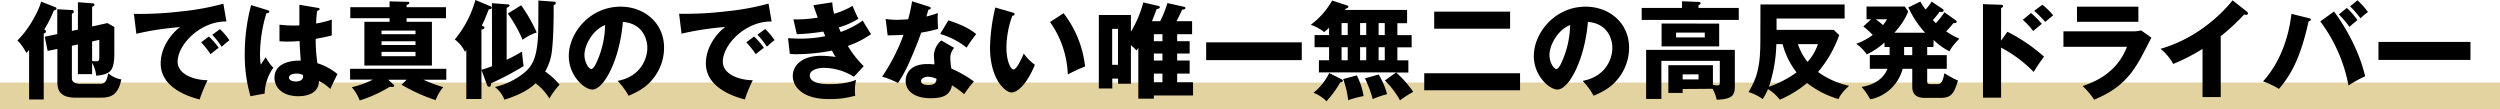
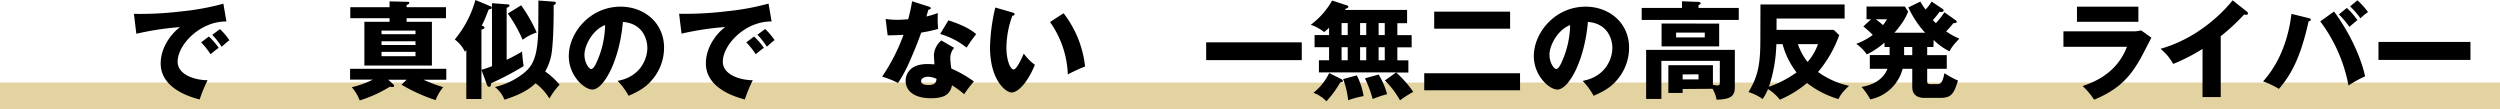
<svg xmlns="http://www.w3.org/2000/svg" viewBox="0 0 944.64 41.18">
  <defs>
    <style>.cls-1{fill:none;stroke:#e3d3a1;stroke-miterlimit:10;stroke-width:10px;}</style>
  </defs>
  <g id="レイヤー_2" data-name="レイヤー 2">
    <g id="コンテンツ">
      <line class="cls-1" y1="36.18" x2="944.64" y2="36.18" />
-       <path d="M16.52,37.59H11V18.88c-.32.4-.64.76-1,1.12-2-3.44-2.88-4.2-3.44-4.72C11.36,10.72,15,3.12,15.52.6l5.4,2.12a.55.55,0,0,1,.44.52c0,.32-.44.6-1,.68a47.37,47.37,0,0,1-3.64,7.24c.36.16.64.32.64.76s-.52.64-.84.76ZM29.44,11.2V.84l5.36.4c.44,0,.88.08.88.6,0,.32-.48.6-.88.72V10l5.8-1.28,2.6,1.48V20.32c0,4.52-.92,5.76-1.36,6.32-1,1.28-3.64,1.92-5.52,1.92a11.34,11.34,0,0,0-1.52-4.8V28H29.44V16.8l-2.28.48V29.56c0,1.64,1.44,2.11,3.36,2.11h7.4c2.08,0,2.44-1.55,3-4A9.67,9.67,0,0,0,45.84,30c-1.24,6.27-4.32,6.91-8,6.91H28.68c-6.6,0-7-3.36-7-6.28V18.48L18,19.24l-1.08-5.36,4.72-1V3.48l5.44.32c.2,0,.8,0,.8.6,0,.36-.24.56-.72.8v6.48Zm5.36,4.48v7.4c.4,0,1.16.08,1.6.08s1.12,0,1.12-1.12v-7Z" />
      <path d="M85.56,8.12C75.68,8,67.12,16.84,67.12,23.32c0,4.64,5.88,6.92,11.32,7a53.79,53.79,0,0,0-3,7.27C72.2,36.75,60.72,33.55,60.72,24c0-7.4,5.72-12.72,7.36-13.76a109.06,109.06,0,0,0-16.56,2.52L50.6,5.24a129.62,129.62,0,0,0,17.8-.92,96.13,96.13,0,0,0,16-2.92ZM78.92,13.8a24.82,24.82,0,0,1,3.72,4.28c-1.12.8-1.68,1.24-3.08,2.4A32.32,32.32,0,0,0,76,16ZM83.12,11a25.38,25.38,0,0,1,3.56,4.2c-1,.76-1.68,1.36-2.92,2.48a29.62,29.62,0,0,0-3.56-4.52Z" />
-       <path d="M101.24,3.88c.32.12.52.28.52.56,0,.48-.76.56-1.12.6a55.22,55.22,0,0,0-2.4,15.4,28.33,28.33,0,0,0,.28,4c.52-.76,1.36-2,1.88-2.84a16.76,16.76,0,0,0,2.88,4A17.71,17.71,0,0,0,100,35.35l-5.36,1a56.34,56.34,0,0,1-2.16-16.11,72.07,72.07,0,0,1,2.4-18.32Zm19-.88c.2,0,.52.08.52.44s-.56.6-.92.64a44.23,44.23,0,0,0-.4,4.8,36.15,36.15,0,0,0,5.92-1.48v6c-.92.24-2.76.68-6.08,1.28a64.64,64.64,0,0,0,.64,9.2,22.32,22.32,0,0,1,7.6,4.12c-.64,1.16-1.84,3.75-2.72,5.63a14.31,14.31,0,0,0-4.28-3c-.16,5.12-5.28,5.72-7.8,5.72-6,0-9-3.27-9-7,0-4.76,4.72-6.56,9.92-6.44-.32-4.56-.36-5.08-.44-7.4-2.28.2-3.92.2-4.6.2a29.58,29.58,0,0,1-3-.12V9.32a42.4,42.4,0,0,0,7.52.28c0-1.68,0-5.2,0-7.8ZM112,27.8c-.88,0-2.8.28-2.8,1.52,0,1,1.32,1.47,2.6,1.47.32,0,2.72,0,2.72-1.95a1.1,1.1,0,0,0-.08-.52A5.67,5.67,0,0,0,112,27.8Z" />
      <path d="M153.68,30.12h-7l1.72,1.55c.44.41.52.49.52.72,0,.49-.56.49-.72.49a3.61,3.61,0,0,1-.88-.13,49.75,49.75,0,0,1-11.4,5.2,16.62,16.62,0,0,0-3-5,35.69,35.69,0,0,0,8-2.88h-8.64V26h36.36v4.12H160a54.68,54.68,0,0,0,7.48,2.8,17.17,17.17,0,0,0-2.88,4.91A64.57,64.57,0,0,1,151.72,32Zm14.84-27.4V6.88H153.64V8.24h9.56V24.76H137.68V8.24h9.52V6.88H132.36V2.72H147.2V.52l6.44.16c.76,0,1,0,1,.4s-.28.52-1,.8v.84Zm-24.36,10.2H157V11.56H144.16ZM157,15.6H144.16V17H157Zm0,4H144.16v1.64H157Z" />
      <path d="M185.88,1.2l5.8.44c.48,0,.84.12.84.48s-.76.72-1.08.84V22.6c.4-.2,2.36-1.08,5.84-3.12,0,.36,0,.64.24,2.84a21.31,21.31,0,0,0,.36,2.64,110,110,0,0,1-12.32,6.51c0,.73-.08,1.32-.8,1.32-.4,0-.64-.44-.72-.63l-2.12-5.76v11H176.2V18.92l-.52.64a12.36,12.36,0,0,0-3.84-4.64A40.09,40.09,0,0,0,179.64,0l5.56,2.32c.12,0,.6.24.6.56,0,.6-.8.6-1.08.64-.2.4-.32.72-1.48,3.6-.36.88-.84,1.8-1.2,2.56.6.24,1,.36,1,.8s-.76.64-1.12.68v15.2a35,35,0,0,0,4-1.36Zm17.56-1,6,.44c.36,0,.56.16.56.52s-.12.44-.8.8c0,.36.12,10.6-.64,17.16A19.73,19.73,0,0,1,206,27a28.6,28.6,0,0,1,5.44,5,27.79,27.79,0,0,0-3.84,5.23,19.85,19.85,0,0,0-5.24-5.76c-1.56,1.49-4.48,3.92-11.76,6.2A11,11,0,0,0,187,32.88a27.69,27.69,0,0,0,10.6-5c3.68-2.88,5.8-6.2,5.8-18.68ZM196.92,2a58.55,58.55,0,0,1,5.88,10.28,17.74,17.74,0,0,0-5.32,2.76,53.62,53.62,0,0,0-5.6-9.92Z" />
      <path d="M233.36,30.56C242,29,244.6,22.24,244.6,18.08c0-3.24-1.72-9.2-9.24-9.8-1.24,14.64-7.28,25.55-11.52,25.55-3.12,0-8.92-5.27-8.92-12.67,0-8.6,7.84-18.64,19.6-18.64,8.76,0,16.4,6,16.4,15.52A18.63,18.63,0,0,1,246.2,30.4c-2.44,2.83-5.28,4.31-8.68,5.79A25.89,25.89,0,0,0,233.36,30.56Zm-12.52-9.88c0,3.08,1.72,5.4,2.56,5.4s1.72-1.8,2.16-2.84a35,35,0,0,0,3.08-13.76C224,11.2,220.84,17.08,220.84,20.68Z" />
      <path d="M291.56,8.12c-9.88-.16-18.44,8.72-18.44,15.2,0,4.64,5.88,6.92,11.32,7a53.79,53.79,0,0,0-3,7.27c-3.24-.88-14.72-4.08-14.72-13.63,0-7.4,5.72-12.72,7.36-13.76a109.06,109.06,0,0,0-16.56,2.52l-.92-7.52a129.62,129.62,0,0,0,17.8-.92,96.13,96.13,0,0,0,16-2.92Zm-6.64,5.68a24.82,24.82,0,0,1,3.72,4.28c-1.12.8-1.68,1.24-3.08,2.4A32.32,32.32,0,0,0,282,16Zm4.2-2.84a25.38,25.38,0,0,1,3.56,4.2c-1,.76-1.68,1.36-2.92,2.48a29.62,29.62,0,0,0-3.56-4.52Z" />
-       <path d="M314.48.88a23.25,23.25,0,0,0,.68,4.32,28.78,28.78,0,0,0,7-3,48.74,48.74,0,0,0,2.2,4.88,29.51,29.51,0,0,1-7.44,3.28c.52,1.24.6,1.36.76,1.72A33.8,33.8,0,0,0,326,7.76c.44.88,2.68,4.44,3.12,5.16a36,36,0,0,1-8.76,4.44,38.74,38.74,0,0,0,6,7.64l-3.72,4a21.72,21.72,0,0,0-11.4-3.36c-1.68,0-5.24.56-5.24,2.88,0,1.92,2.16,3.27,7,3.27,1.84,0,6.68,0,10.48-1.63a18.06,18.06,0,0,0-.44,4.27,9,9,0,0,0,.12,1.72,33.92,33.92,0,0,1-10,1.28c-10.28,0-13.6-4.92-13.6-8.75,0-4.28,3.92-7.6,10.64-7.6a42.49,42.49,0,0,1,5.56.44,20.38,20.38,0,0,1-1.4-2.4A71.45,71.45,0,0,1,301,20.48a24.29,24.29,0,0,1-2.56-.12l-.68-5.92c2.44.12,4,.16,4.88.16a48.49,48.49,0,0,0,9.2-.92c-.2-.44-.32-.8-.76-1.76a76.64,76.64,0,0,1-10,1l-1.28-5.6A48.14,48.14,0,0,0,309,6.64c-.92-2.4-1.2-3.36-1.64-4.68Z" />
      <path d="M334.64,7.16a28.63,28.63,0,0,0,4.44.32c1.16,0,2.36-.08,4.08-.2a61.78,61.78,0,0,0,1.48-6.8l6.28,2c.56.16.76.32.76.64,0,.48-.64.48-.84.48-.12.28-.64,2.12-.8,2.64a34.25,34.25,0,0,0,4.32-1.32,42.24,42.24,0,0,0,.12,6,52.93,52.93,0,0,1-6.4,1.4c-.56,1.64-1.92,5.32-4.08,10.24a53.27,53.27,0,0,1-4.68,8.8,31.84,31.84,0,0,0-6-2.4,71.72,71.72,0,0,0,8.08-15.8c-.92.08-4.76.2-6,.2Zm25.88,10.92A5.94,5.94,0,0,0,359.08,22a28.39,28.39,0,0,0,.4,3.92A43.19,43.19,0,0,1,368,30.79a40.7,40.7,0,0,0-3.68,4.8,35.15,35.15,0,0,0-4.6-3.35c-.76,3.75-3.4,4.87-8,4.87-6.36,0-9.52-2.84-9.52-6.59,0-.77.16-6.32,8.24-6.32,1.12,0,1.92.08,2.64.12,0-.28-.2-3.16-.2-3.48a7.78,7.78,0,0,1,2.8-5.56ZM350.6,29c-1.12,0-2.56.56-2.56,1.63s1.16,1.49,2.84,1.49c2.72,0,2.88-1.33,3-2.33A7.91,7.91,0,0,0,350.6,29Zm7.76-21.32c6.36,2.08,8.72,3.76,10.52,5.2A51.5,51.5,0,0,0,365.24,18a28.67,28.67,0,0,0-10-5.16Z" />
      <path d="M382.56,4.72c.36.12.8.24.8.6,0,.52-.48.6-.84.64a35.79,35.79,0,0,0-2.24,12c0,4.88,1.52,8.28,2.68,8.28s2.8-3.52,3.88-6a18.2,18.2,0,0,0,4.2,4.24c-3.2,7.76-6.84,10.47-8.8,10.47-2.24,0-8.16-4.75-8.16-17.11a71.4,71.4,0,0,1,2-15ZM401.88,5A39.89,39.89,0,0,1,410,25.12c-2.36.92-5.2,2.28-6.52,3a36.43,36.43,0,0,0-6.72-19.8Z" />
-       <path d="M449.52,15.56v4.68H444.8v2.64h4.72V27.8H444.8v3.28h6v5H436v1.2h-5.88V18.08a11.4,11.4,0,0,1-.68,1,18.07,18.07,0,0,0-2.12-2V31.63h-4.84V29.71h-2.2v3.72h-5.08V5.68h12.12V12A42.29,42.29,0,0,0,432,.92l5.72,1.32c.16,0,.52.2.52.52s-.28.52-1.2.68c-1,2.64-1.4,3.72-1.76,4.56h3.12a43.32,43.32,0,0,0,2.72-6.84l6.08,1.36c.24,0,.72.2.72.52,0,.56-.92.6-1.24.6-.64,1.48-1.36,2.92-2.12,4.36h5.88v4.92H444.8v2.64Zm-29.28-4.64V24.48h2.2V10.92Zm19,4.64V12.92H436v2.64ZM436,20.24v2.64h3.24V20.24Zm0,10.84h3.24V27.8H436Z" />
      <path d="M491.88,16v6.72H455.76V16Z" />
      <path d="M527.56,27.36h-29.2v-4.6h3.84V17.84h-5.48v-4.6h5.48V10.48c-.84.8-1.28,1.16-1.84,1.64a17.63,17.63,0,0,0-5.07-2.76A29.67,29.67,0,0,0,503.36.2l5.72,1.88c.2.08.4.2.4.44,0,.52-.64.64-.92.72a5.88,5.88,0,0,1-.4.52h23.52v5H528v4.52h5.4v4.6H528v4.92h4.16v4.6h-4.6A41.81,41.81,0,0,1,534,34.71a40,40,0,0,0-5,3.2,32.51,32.51,0,0,0-5.72-7.51Zm-20.84,2.47c.36.21.68.37.68.73s-.28.48-1,.6a39.53,39.53,0,0,1-5.2,7.11,13,13,0,0,0-4.91-3.2,21.35,21.35,0,0,0,5.95-7.47Zm.2-16.59h2.32V8.72h-2.32Zm0,9.52h2.32V17.84h-2.32Zm5.76,5.72a26.47,26.47,0,0,1,2.56,7.83,36.35,36.35,0,0,0-5.84,1.56,32.16,32.16,0,0,0-1.88-8Zm1.24-15.24h2.32V8.72h-2.32Zm0,9.52h2.32V17.84h-2.32Zm7,5.4a28.09,28.09,0,0,1,3.2,7.43,37.56,37.56,0,0,0-5.44,1.84,46.25,46.25,0,0,0-2.92-7.83Zm0-19.44v4.52h2.32V8.72Zm0,9.12v4.92h2.32V17.84Z" />
      <path d="M574.36,27.68v6.43h-36.2V27.68ZM570.6,4.4v6.44H541.92V4.4Z" />
      <path d="M598,30.56c8.68-1.6,11.24-8.32,11.24-12.48,0-3.24-1.72-9.2-9.24-9.8-1.24,14.64-7.28,25.55-11.52,25.55-3.12,0-8.92-5.27-8.92-12.67,0-8.6,7.84-18.64,19.6-18.64,8.76,0,16.4,6,16.4,15.52a18.63,18.63,0,0,1-4.72,12.36c-2.44,2.83-5.28,4.31-8.68,5.79A25.89,25.89,0,0,0,598,30.56Zm-12.52-9.88c0,3.08,1.72,5.4,2.56,5.4s1.72-1.8,2.16-2.84a35,35,0,0,0,3.08-13.76C588.64,11.2,585.48,17.08,585.48,20.68Z" />
      <path d="M657,3V7.52H620.32V3h15.24V.48l6.24.24c.24,0,.8.12.8.52,0,.24-.2.44-.8.68V3Zm-21.2,30.63v1.48H630.4V24.64h16.84V32a6.49,6.49,0,0,0,1.68.28c.72,0,.92-.28.92-1.08V23H627.76V37.39H622V18.84h33.52v14c0,3.47-1.48,4.67-6.88,4.83a13.86,13.86,0,0,0-1.52-4.12Zm13.8-24.71v8.6H627.84V8.88Zm-16.28,3.4v1.8h10.84v-1.8Zm2.48,15.8V30h6V28.08Z" />
      <path d="M665.2,1.68H697V7H671.28v4.28h21.6l2.08,2a44.93,44.93,0,0,1-8,13.92,31.46,31.46,0,0,0,11.72,5.23c-2.92,2.68-3.52,4-4,5a35.45,35.45,0,0,1-11.88-6.07,40.86,40.86,0,0,1-10.28,6.31,16,16,0,0,0-4.48-4,21.42,21.42,0,0,1-2,3.76,18.1,18.1,0,0,0-5.36-2.64c3.6-5.91,4.48-10.55,4.48-19.75Zm6,15a54.93,54.93,0,0,1-2.8,16.11,40.94,40.94,0,0,0,10.44-5.43,30.17,30.17,0,0,1-5.28-10.68Zm8.16,0A22,22,0,0,0,683,23.4a19.79,19.79,0,0,0,3.92-6.72Z" />
      <path d="M730.56,17.76H728.2v3.08h7.4V26h-7.4v4.2c0,1.39.08,1.59,1.6,1.59H732c1.2,0,2-.4,2.72-4.15a32.11,32.11,0,0,0,5.12,2.8c-1.56,4.91-2.4,6.55-6.76,6.55H727.2c-4.64,0-4.64-3.28-4.64-4.32V26h-3.64a15.89,15.89,0,0,1-12.24,11.55,24.08,24.08,0,0,0-3.28-4.71c1.88-.33,7.6-1.41,9.8-6.84h-6.68v-5.2H714V17.76h-1.92V16.08a30.24,30.24,0,0,1-6.68,4.48,16.82,16.82,0,0,0-4-4,24,24,0,0,0,6.23-3.36,34.54,34.54,0,0,0-3.56-3.2L707,7.28h-1.72V2.48h14.48L721,4.36c-.48,1.24-1.4,3.68-5.16,8h11.56a37.49,37.49,0,0,1-6.32-9.56L725.6.6c.8,1.36,1.32,2.12,2,3a18,18,0,0,0,2.28-3L734,3.36c.16.12.4.28.4.56,0,.6-.64.6-.88.6a2.57,2.57,0,0,1-.64-.08,28.5,28.5,0,0,1-2.56,3.16l1.16,1.16a33.2,33.2,0,0,0,3.24-4.12l4.24,3a.82.82,0,0,1,.4.6c0,.4-.68.56-1.24.48a31.54,31.54,0,0,1-2.76,3.12,25.47,25.47,0,0,0,5,2.76c-2.8,2.88-3.44,4.2-3.72,4.8a22.84,22.84,0,0,1-6-4.32ZM708.76,7.28a27.58,27.58,0,0,1,2.72,2.2A12.22,12.22,0,0,0,713,7.28Zm10.72,10.48v3.08h3.08V17.76Z" />
-       <path d="M758.52,12a65.44,65.44,0,0,1,13.84,9.4,62.06,62.06,0,0,0-3.92,5.8A48.55,48.55,0,0,0,756.12,18V36.91h-6.84V1.56l6.84.24c.2,0,.72,0,.72.52s-.44.6-.72.68V15.36Zm8.92-7.08A39.29,39.29,0,0,1,771.52,9c-.92.76-2.4,2-3.28,2.72a27,27,0,0,0-3.92-4.24Zm4.28-3.12a24.91,24.91,0,0,1,4.08,4c-.52.4-2.6,2.16-3,2.48a45.51,45.51,0,0,0-4.16-4.2Z" />
      <path d="M805.6,11.84a12.27,12.27,0,0,0,3.44-.36l3.88,2.76c-.68,1.28-3.6,7-4.24,8.08-4,7.08-8.36,11.6-17.4,15.35a27.37,27.37,0,0,0-4.36-5.16c3.68-1.27,12.8-4.43,16.76-14.83h-24V11.84ZM808,2.52V8.24h-23.2V2.52Z" />
      <path d="M839.12,36.67h-6.88V18.48a72.36,72.36,0,0,1-11.08,5.68,19.7,19.7,0,0,0-4.79-5.72C831.6,14.12,841.16,3.24,843.6.12l5.32,4.2a.93.93,0,0,1,.48.76c0,.36-.32.52-.64.52a2.5,2.5,0,0,1-.8-.12,78.58,78.58,0,0,1-8.84,8.2Z" />
      <path d="M872.36,6.84c.36.08.8.2.8.6s-.56.6-.84.6c-3.2,14.52-7,20.6-11.2,25.55a32.29,32.29,0,0,0-6-2.84c6.28-7,9.6-16.11,10.72-25.51Zm9.56-2.48c2.72,3.52,9.28,13.56,11.76,24.48a41.89,41.89,0,0,0-6.28,3.47A58.11,58.11,0,0,0,876.72,8.08ZM886.76,3a28.48,28.48,0,0,1,4,4.6c-1,.8-2,1.64-3,2.56a38.2,38.2,0,0,0-4-4.72Zm4-2.88a26.72,26.72,0,0,1,4,4.44,20.11,20.11,0,0,0-2.84,2.36A34.49,34.49,0,0,0,888,2.4Z" />
      <path d="M933.48,15.84v6.8H898.72v-6.8Z" />
    </g>
  </g>
</svg>